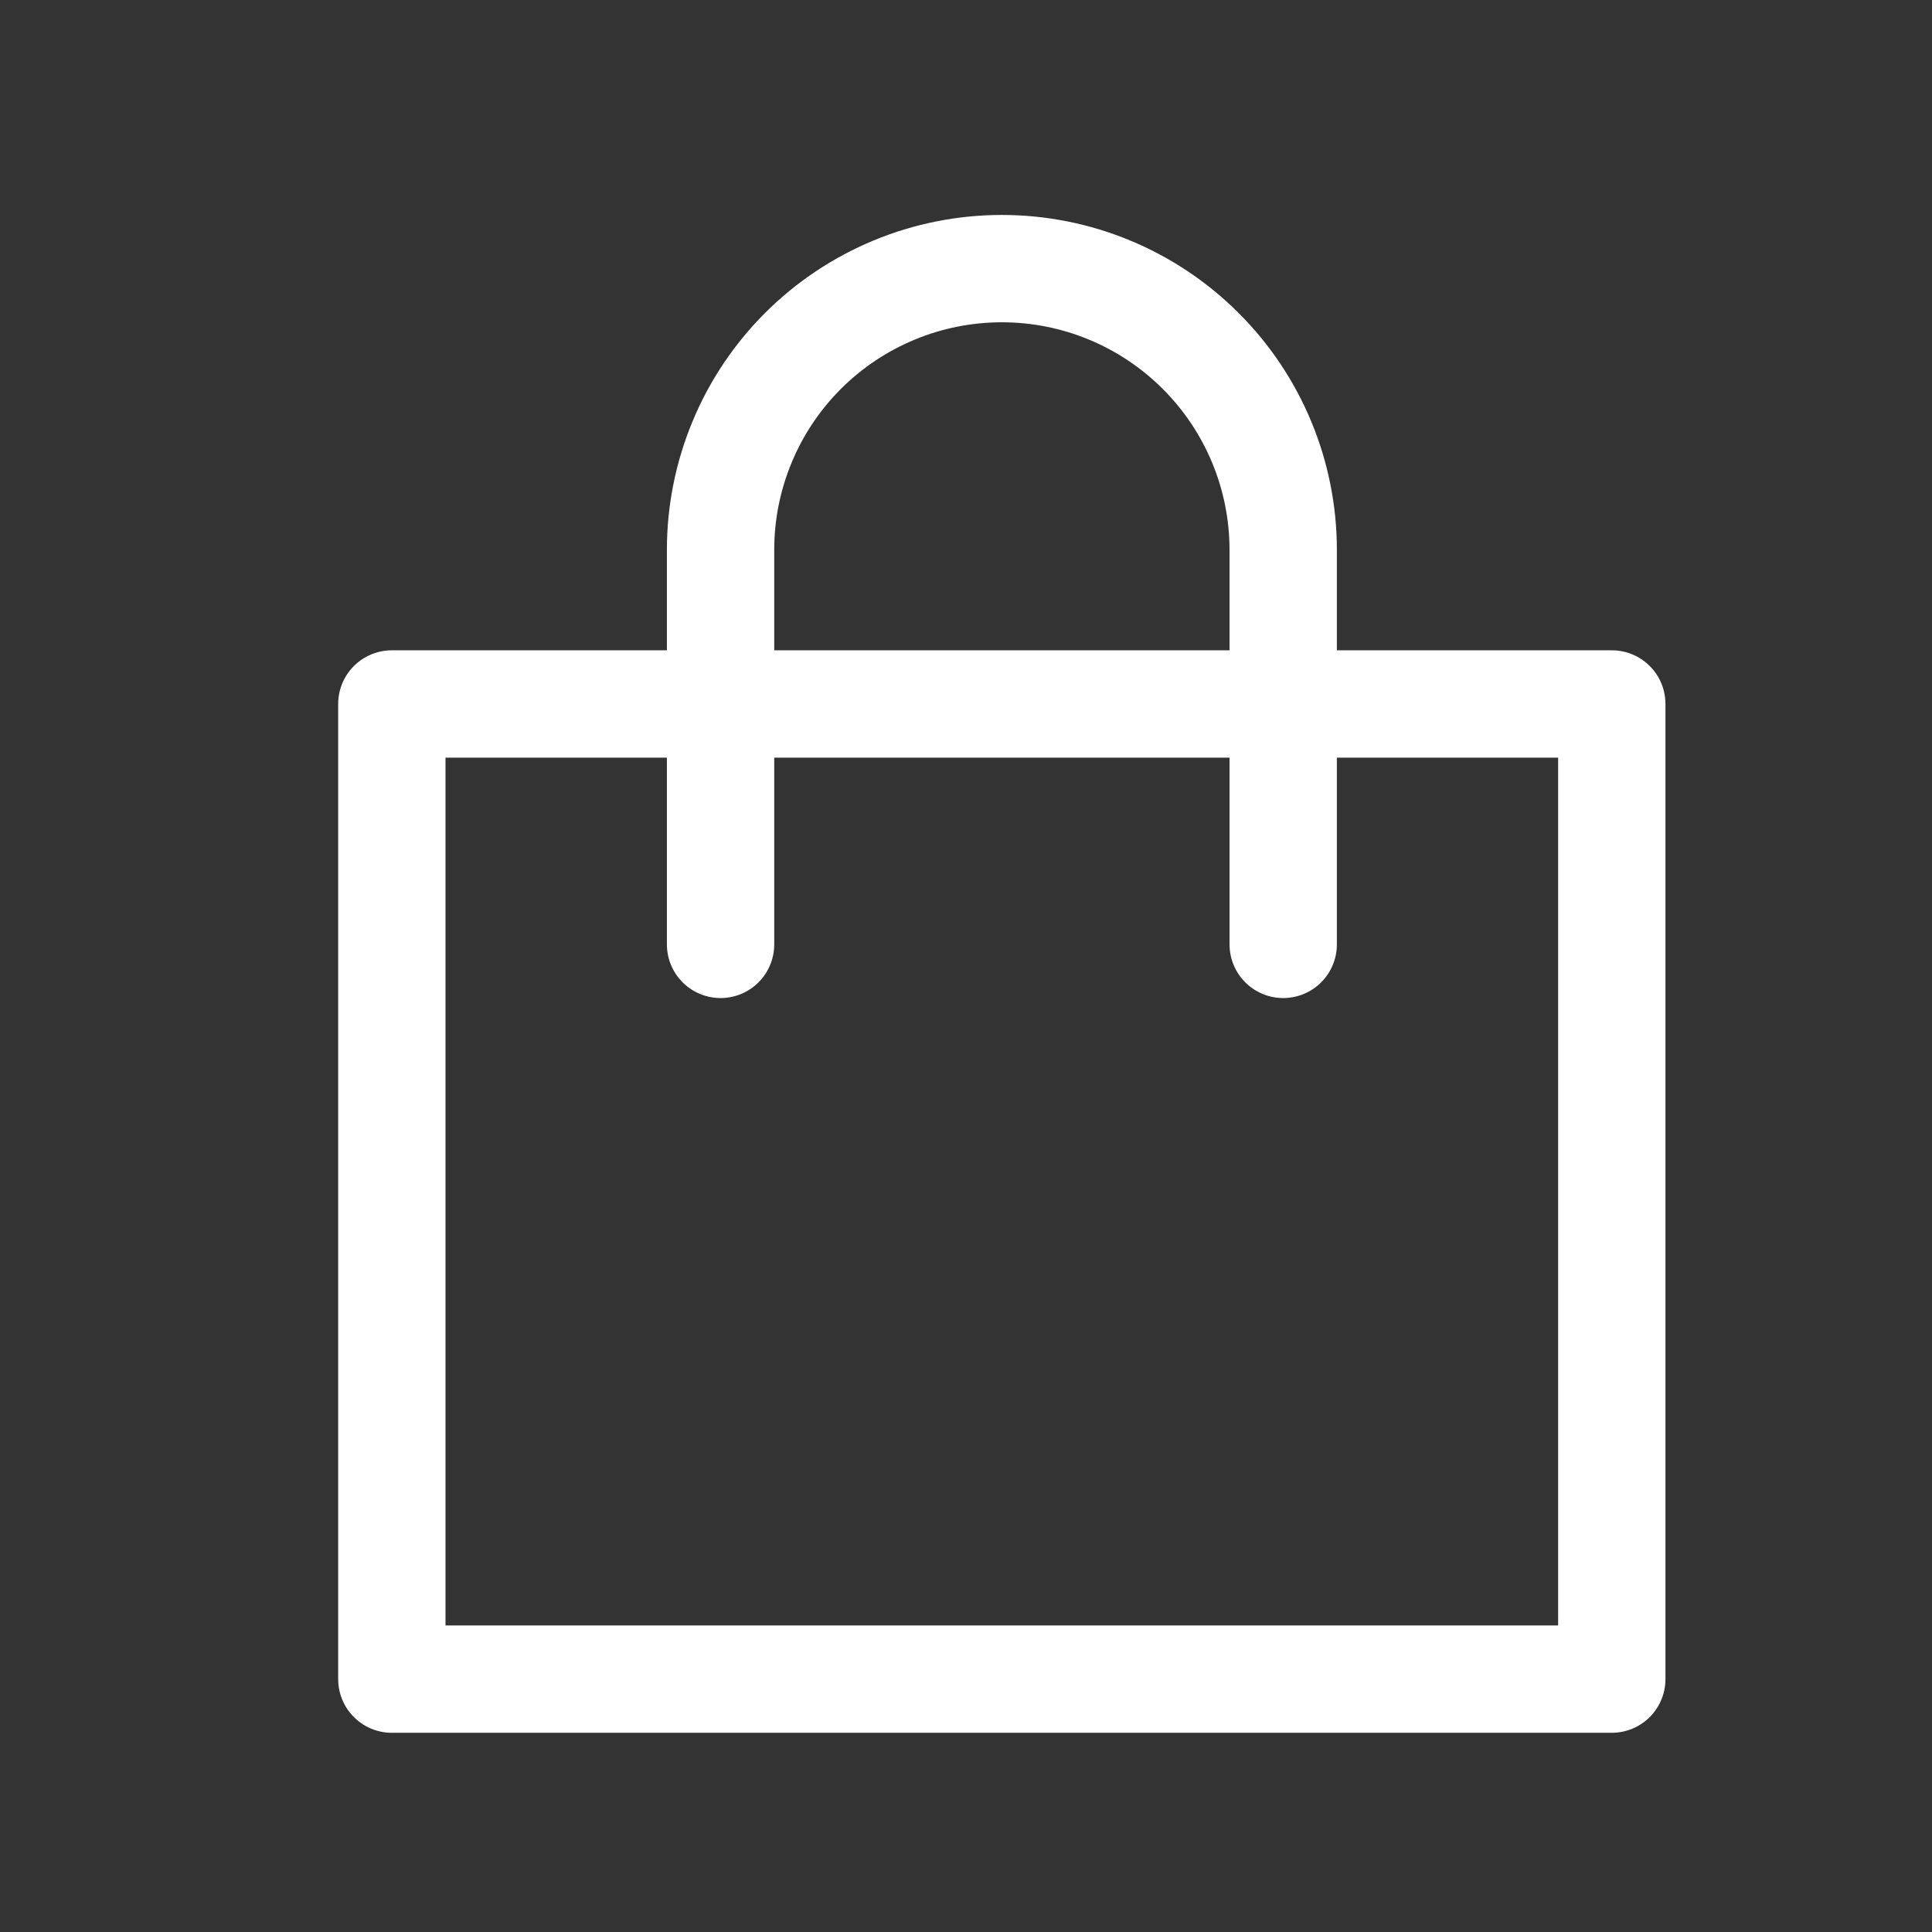
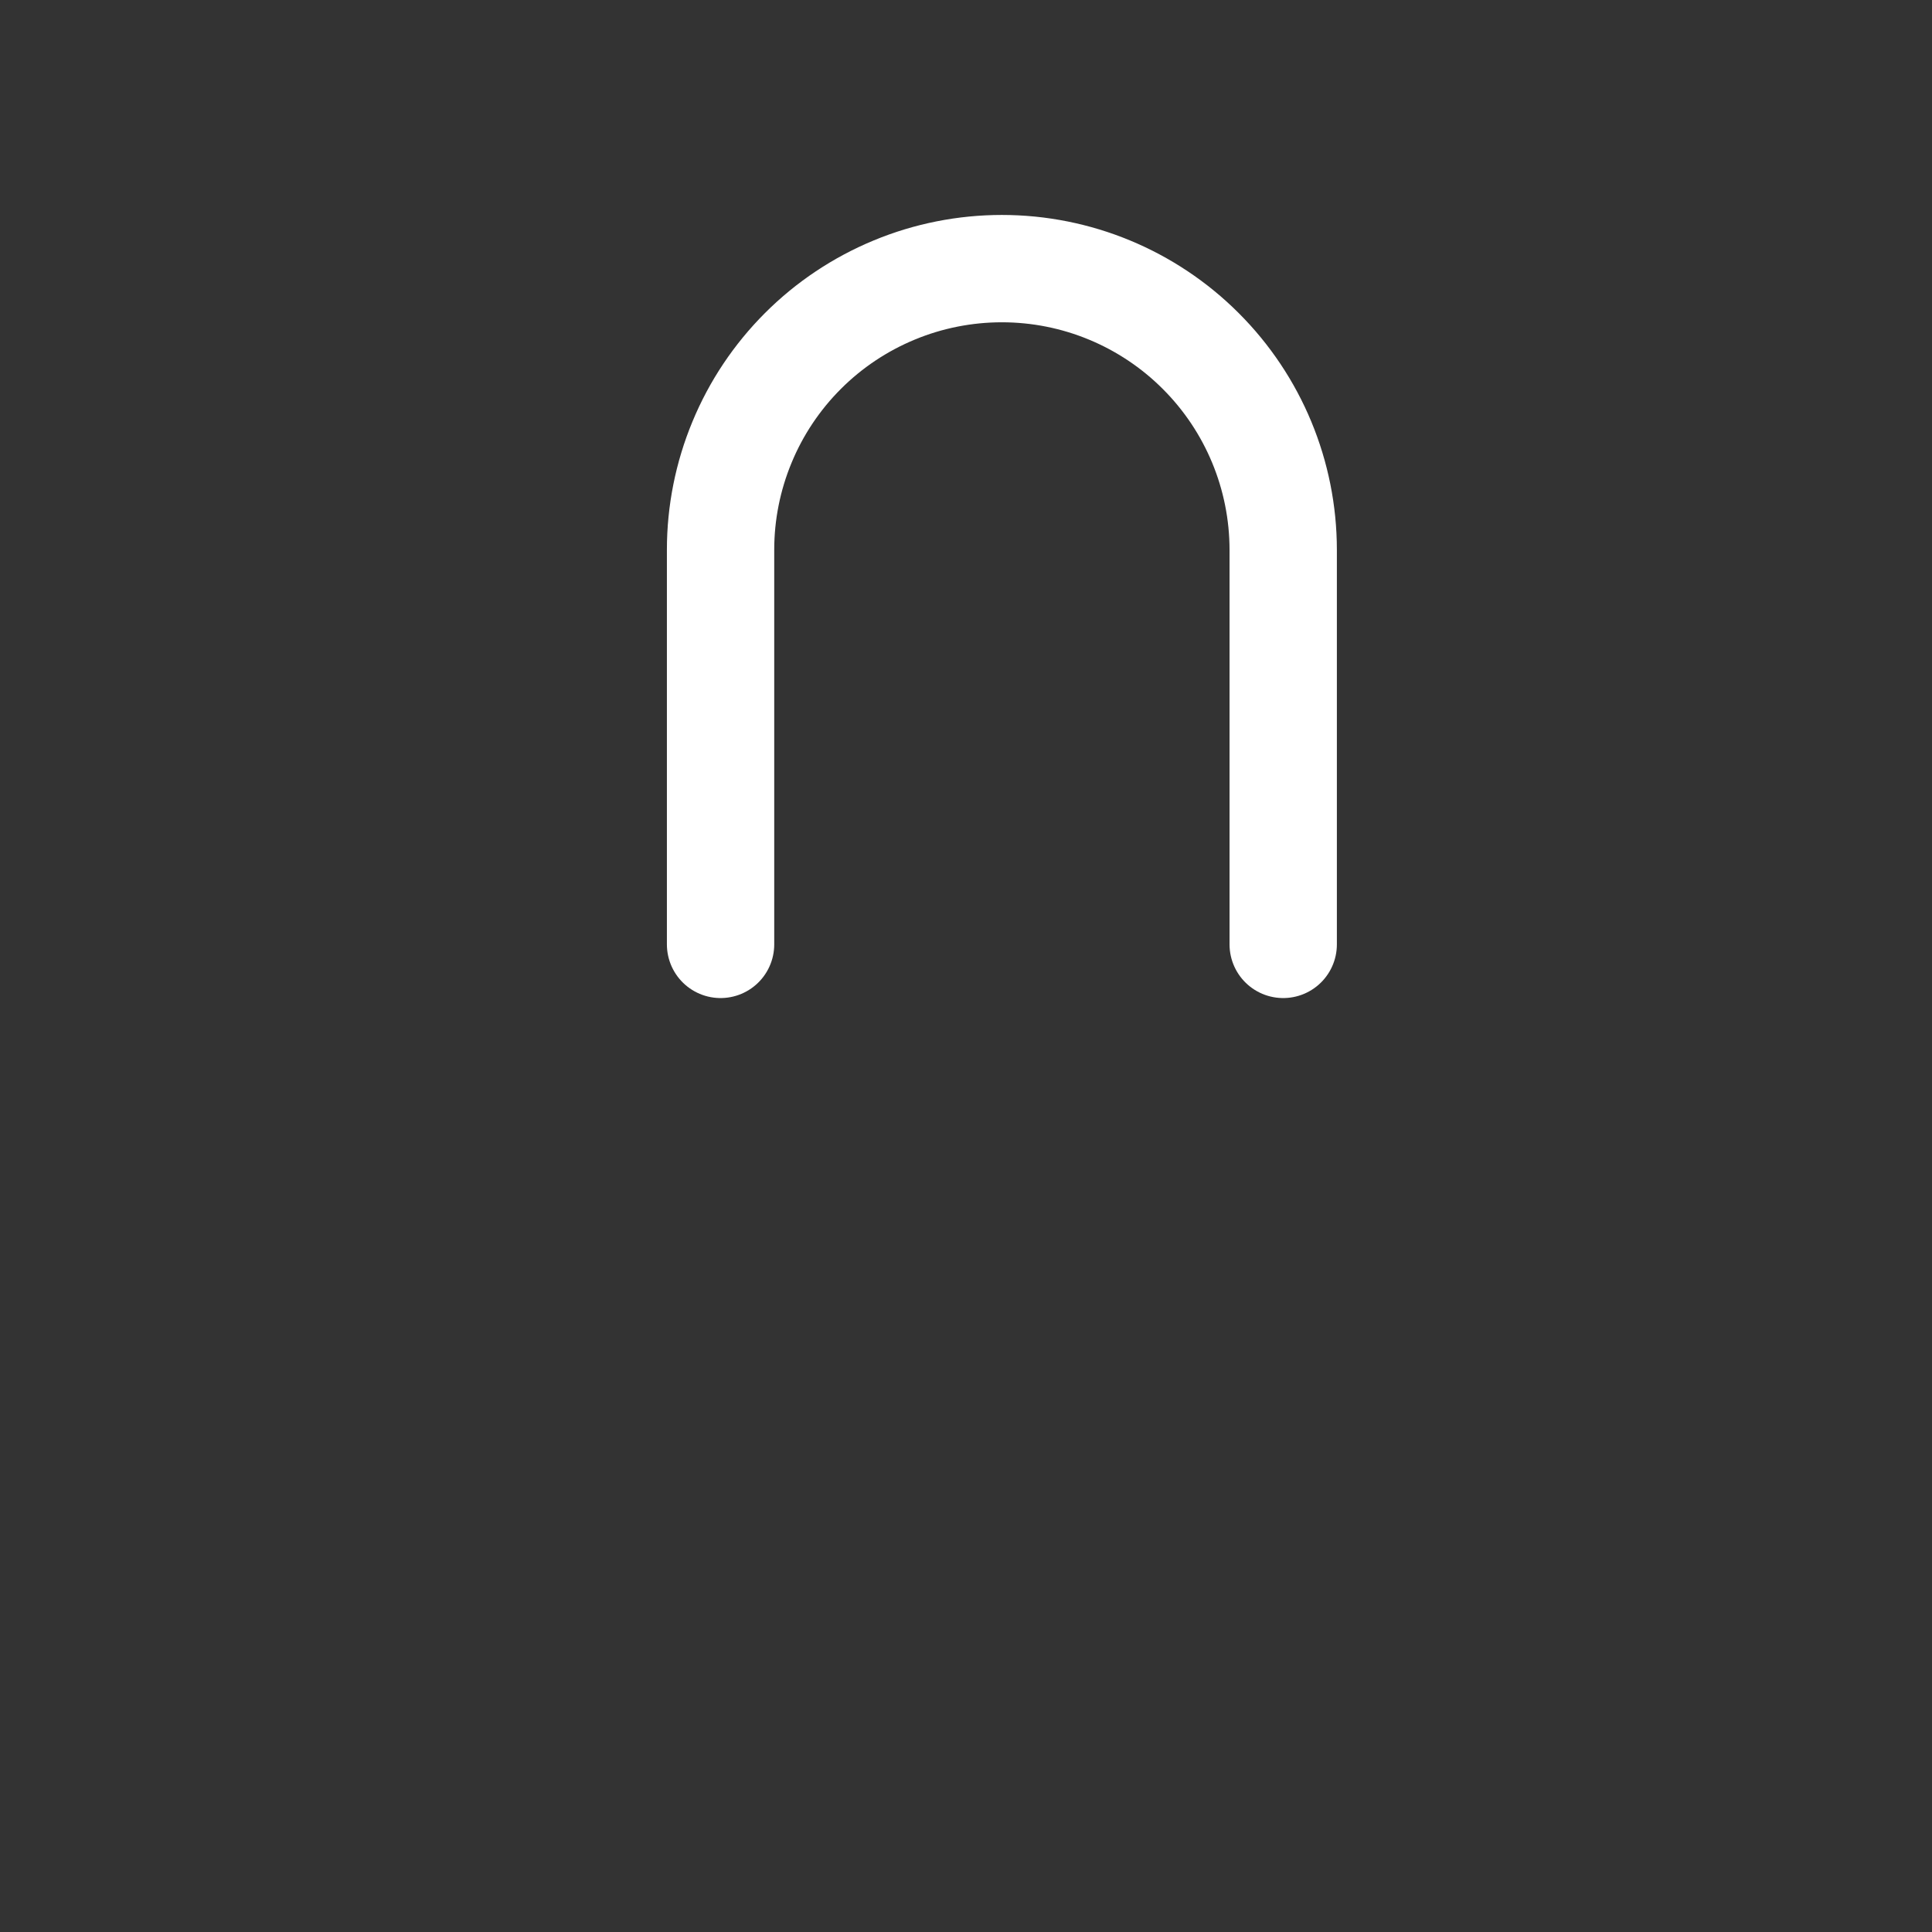
<svg xmlns="http://www.w3.org/2000/svg" width="27" height="27" viewBox="0 0 27 27" fill="none">
  <rect x="0" y="0" width="27" height="27" fill="#333333" stroke="none" />
  <mask id="mask0_345_224" style="mask-type:alpha" maskUnits="userSpaceOnUse" x="0" y="0" width="27" height="27">
    <rect x="0.978" y="0.756" width="25.489" height="25.489" fill="#D9D9D9" />
  </mask>
  <g mask="url(#mask0_345_224)">
-     <path d="M22.525 9.838H5.476V23.466H22.525V9.838Z" stroke="white" stroke-width="1.5" stroke-miterlimit="10" stroke-linecap="round" stroke-linejoin="round" />
    <path d="M10.07 13.198V7.683C10.07 7.167 10.172 6.656 10.37 6.179C10.567 5.702 10.857 5.269 11.222 4.904C11.587 4.539 12.021 4.25 12.497 4.053C12.974 3.855 13.486 3.754 14.002 3.754C15.044 3.754 16.043 4.168 16.78 4.905C17.518 5.642 17.932 6.641 17.933 7.683V13.198" stroke="white" stroke-width="1.5" stroke-miterlimit="10" stroke-linecap="round" stroke-linejoin="round" />
  </g>
</svg>